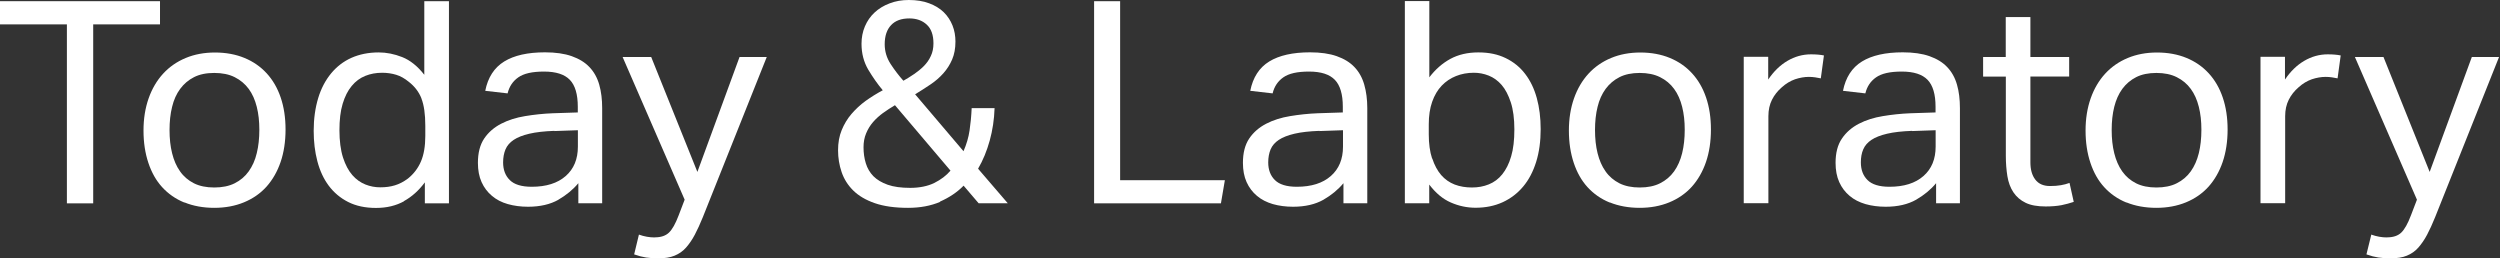
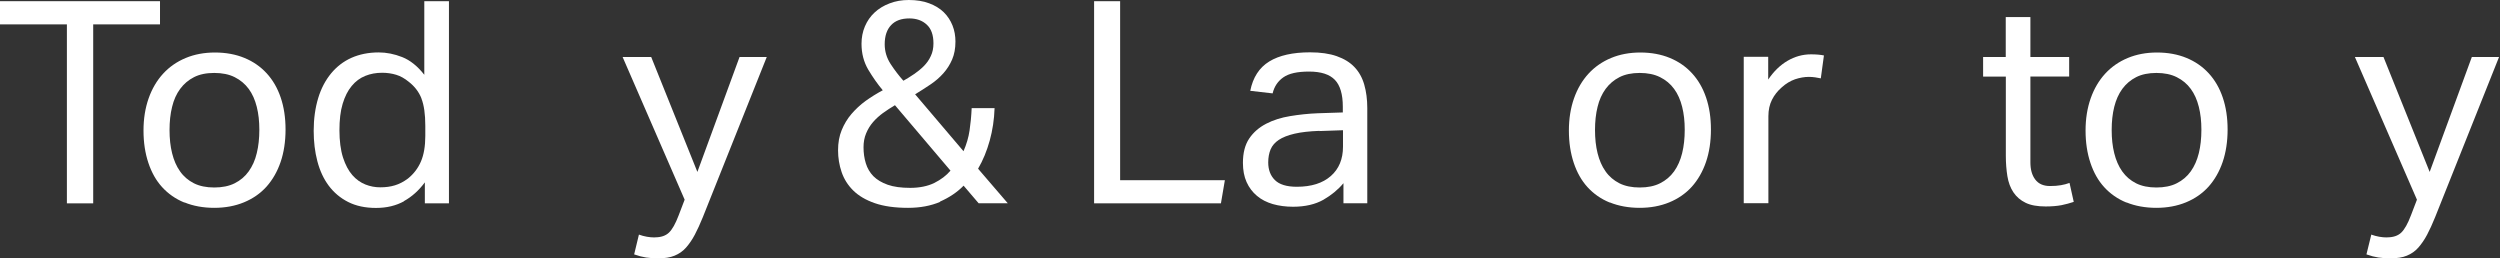
<svg xmlns="http://www.w3.org/2000/svg" width="600" height="62" viewBox="0 0 600 62" fill="none">
  <rect x="0" y="0" width="600" height="62" fill="#333333" stroke="none" />
  <path d="M0 5.851V0.286H38.401V5.851H22.368V48.804H16.055V5.851H0.022H0Z" fill="white" />
  <path d="M44.229 48.605C42.139 47.748 40.38 46.516 38.928 44.932C37.477 43.349 36.377 41.392 35.607 39.082C34.837 36.773 34.441 34.2 34.441 31.34C34.441 28.481 34.859 25.908 35.673 23.599C36.487 21.289 37.653 19.31 39.148 17.682C40.644 16.055 42.447 14.801 44.559 13.921C46.67 13.041 49.001 12.602 51.597 12.602C54.192 12.602 56.589 13.041 58.657 13.899C60.746 14.757 62.528 15.989 64.001 17.594C65.475 19.2 66.596 21.135 67.366 23.401C68.136 25.666 68.532 28.217 68.532 31.076C68.532 33.936 68.136 36.575 67.344 38.884C66.552 41.194 65.409 43.173 63.957 44.8C62.483 46.428 60.68 47.682 58.547 48.562C56.413 49.441 54.038 49.881 51.421 49.881C48.803 49.881 46.362 49.441 44.295 48.584L44.229 48.605ZM56.325 43.987C57.689 43.305 58.811 42.359 59.69 41.128C60.57 39.896 61.23 38.444 61.626 36.751C62.044 35.057 62.242 33.188 62.242 31.142C62.242 29.097 62.044 27.316 61.626 25.644C61.208 23.972 60.57 22.521 59.69 21.333C58.811 20.145 57.689 19.2 56.325 18.518C54.962 17.836 53.334 17.506 51.421 17.506C49.507 17.506 47.902 17.836 46.56 18.518C45.218 19.2 44.119 20.145 43.239 21.333C42.359 22.521 41.699 23.972 41.303 25.644C40.886 27.316 40.688 29.185 40.688 31.208C40.688 33.232 40.886 35.101 41.303 36.773C41.721 38.444 42.337 39.896 43.217 41.128C44.075 42.359 45.196 43.305 46.538 43.987C47.902 44.669 49.529 44.998 51.421 44.998C53.312 44.998 54.962 44.669 56.325 43.987Z" fill="white" />
  <path d="M96.971 48.299C95.057 49.354 92.836 49.904 90.24 49.904C87.645 49.904 85.424 49.42 83.554 48.475C81.685 47.529 80.123 46.209 78.892 44.56C77.66 42.91 76.758 40.953 76.164 38.687C75.571 36.422 75.285 34.003 75.285 31.407C75.285 28.504 75.659 25.887 76.362 23.556C77.066 21.224 78.122 19.245 79.463 17.617C80.805 15.99 82.433 14.736 84.346 13.878C86.282 13.021 88.459 12.581 90.9 12.581C92.748 12.581 94.639 12.955 96.531 13.702C98.422 14.45 100.204 15.858 101.831 17.947V0.286H107.748V48.804H101.963V43.768C100.512 45.725 98.84 47.221 96.927 48.277L96.971 48.299ZM101.149 23.622C100.534 22.06 99.522 20.74 98.114 19.641C97.124 18.827 96.113 18.255 95.079 17.947C94.067 17.639 92.946 17.463 91.714 17.463C90.263 17.463 88.921 17.705 87.667 18.211C86.413 18.717 85.336 19.509 84.412 20.63C83.488 21.73 82.763 23.16 82.235 24.919C81.707 26.657 81.465 28.79 81.465 31.275C81.465 33.761 81.751 36.026 82.323 37.808C82.894 39.567 83.642 40.975 84.566 42.03C85.49 43.086 86.546 43.812 87.689 44.274C88.833 44.736 90.043 44.956 91.252 44.956C92.572 44.956 93.737 44.802 94.793 44.472C95.827 44.164 96.883 43.614 97.916 42.844C99.28 41.745 100.314 40.403 101.017 38.775C101.721 37.148 102.073 35.08 102.073 32.595V30.22C102.073 27.404 101.765 25.227 101.149 23.666V23.622Z" fill="white" />
-   <path d="M134.008 47.947C132.051 49.046 129.632 49.618 126.728 49.618C124.969 49.618 123.341 49.398 121.868 48.98C120.394 48.562 119.119 47.903 118.063 47.001C117.007 46.121 116.171 45.022 115.578 43.702C114.984 42.382 114.698 40.843 114.698 39.083C114.698 36.686 115.204 34.728 116.215 33.233C117.227 31.737 118.591 30.572 120.284 29.692C121.978 28.812 123.891 28.218 126.025 27.866C128.158 27.514 130.357 27.273 132.623 27.184L138.671 26.987V25.623C138.671 22.632 138.033 20.476 136.758 19.157C135.482 17.837 133.436 17.177 130.577 17.177C127.718 17.177 125.717 17.639 124.397 18.563C123.077 19.487 122.22 20.762 121.824 22.412L116.457 21.796C117.095 18.585 118.613 16.232 121.01 14.758C123.407 13.284 126.662 12.559 130.797 12.559C133.327 12.559 135.482 12.867 137.219 13.482C138.957 14.098 140.387 14.956 141.464 16.1C142.542 17.221 143.334 18.629 143.818 20.322C144.301 22.016 144.521 23.885 144.521 25.953V48.782H138.803V43.966C137.527 45.505 135.922 46.825 133.986 47.947H134.008ZM133.041 31.407C130.643 31.495 128.642 31.715 127.058 32.089C125.475 32.463 124.221 32.947 123.297 33.563C122.374 34.178 121.714 34.926 121.318 35.85C120.944 36.752 120.746 37.807 120.746 38.973C120.746 40.733 121.274 42.162 122.352 43.218C123.407 44.274 125.167 44.824 127.608 44.824C131.105 44.824 133.81 43.966 135.768 42.25C137.725 40.535 138.693 38.181 138.693 35.19V31.253L133.063 31.451L133.041 31.407Z" fill="white" />
  <path d="M157.168 56.964C158.619 56.964 159.741 56.59 160.533 55.842C161.324 55.094 162.116 53.708 162.886 51.663L164.316 47.924L149.426 13.68H156.288L167.373 41.26L177.49 13.68H184.022L168.67 52.147C168.033 53.73 167.395 55.116 166.757 56.326C166.119 57.535 165.415 58.547 164.646 59.427C163.876 60.307 162.952 60.922 161.896 61.362C160.841 61.802 159.521 62 157.981 62C156.904 62 155.914 61.934 155.056 61.802C154.198 61.67 153.253 61.428 152.197 61.054L153.341 56.304C154.616 56.766 155.87 56.986 157.146 56.986L157.168 56.964Z" fill="white" />
  <path d="M225.678 48.43C223.413 49.398 220.839 49.882 217.936 49.882C214.769 49.882 212.108 49.508 209.952 48.76C207.797 48.013 206.081 47.001 204.784 45.725C203.486 44.45 202.562 42.976 201.991 41.304C201.419 39.633 201.133 37.873 201.133 36.07C201.133 34.266 201.419 32.639 202.013 31.209C202.606 29.78 203.376 28.482 204.366 27.338C205.356 26.195 206.477 25.139 207.753 24.215C209.051 23.291 210.414 22.434 211.866 21.664C210.634 20.212 209.49 18.563 208.391 16.737C207.313 14.912 206.763 12.822 206.763 10.513C206.763 9.017 207.027 7.632 207.577 6.334C208.127 5.037 208.897 3.937 209.886 3.013C210.876 2.089 212.086 1.342 213.493 0.814C214.901 0.264 216.441 0 218.112 0C219.96 0 221.609 0.264 222.995 0.792C224.402 1.32 225.568 2.023 226.492 2.925C227.415 3.827 228.119 4.905 228.603 6.114C229.087 7.324 229.307 8.622 229.307 9.985C229.307 11.613 229.043 13.042 228.515 14.274C227.987 15.506 227.283 16.605 226.404 17.595C225.524 18.585 224.49 19.486 223.303 20.278C222.115 21.07 220.905 21.862 219.63 22.632L231.242 36.29C231.968 34.618 232.452 32.969 232.694 31.319C232.936 29.692 233.112 27.91 233.2 25.953H238.698C238.61 28.68 238.214 31.275 237.533 33.739C236.851 36.202 235.927 38.467 234.739 40.491L241.865 48.782H234.871L231.264 44.559C229.725 46.143 227.811 47.419 225.546 48.408L225.678 48.43ZM211.954 27.096C211.052 27.756 210.238 28.482 209.534 29.296C208.831 30.11 208.281 31.011 207.863 32.023C207.445 33.013 207.247 34.134 207.247 35.344C207.247 36.708 207.423 37.983 207.797 39.193C208.171 40.403 208.765 41.414 209.622 42.294C210.48 43.152 211.624 43.834 213.053 44.34C214.483 44.845 216.287 45.087 218.464 45.087C220.641 45.087 222.665 44.691 224.248 43.9C225.832 43.108 227.13 42.118 228.119 40.953L214.791 25.249C213.801 25.843 212.834 26.459 211.932 27.118L211.954 27.096ZM219.344 17.815C220.201 17.221 220.993 16.583 221.697 15.88C222.401 15.176 222.973 14.384 223.391 13.46C223.83 12.559 224.028 11.525 224.028 10.403C224.028 8.402 223.501 6.906 222.423 5.916C221.367 4.927 219.96 4.421 218.244 4.421C216.331 4.421 214.879 4.949 213.867 6.026C212.856 7.082 212.328 8.622 212.328 10.623C212.328 12.338 212.812 13.922 213.757 15.374C214.703 16.825 215.737 18.167 216.814 19.377C217.628 18.915 218.464 18.409 219.322 17.815H219.344Z" fill="white" />
  <path d="M268.83 0.286V43.24H293.969L293.023 48.804H262.583V0.286H268.83Z" fill="white" />
  <path d="M317.613 47.947C315.655 49.046 313.236 49.618 310.333 49.618C308.573 49.618 306.946 49.398 305.472 48.98C303.999 48.541 302.723 47.903 301.667 47.001C300.612 46.121 299.776 45.022 299.182 43.702C298.588 42.382 298.302 40.843 298.302 39.083C298.302 36.686 298.808 34.728 299.82 33.233C300.832 31.737 302.195 30.572 303.889 29.692C305.582 28.812 307.496 28.218 309.629 27.866C311.762 27.514 313.962 27.273 316.227 27.184L322.276 26.987V25.623C322.276 22.632 321.638 20.476 320.362 19.157C319.086 17.837 317.041 17.177 314.182 17.177C311.323 17.177 309.321 17.639 308.002 18.563C306.682 19.487 305.824 20.762 305.428 22.412L300.062 21.796C300.7 18.585 302.217 16.232 304.614 14.758C307.012 13.284 310.289 12.559 314.402 12.559C316.931 12.559 319.086 12.867 320.824 13.482C322.561 14.098 323.991 14.956 325.069 16.1C326.146 17.221 326.938 18.629 327.422 20.322C327.906 21.994 328.148 23.885 328.148 25.953V48.782H322.429V43.966C321.154 45.505 319.548 46.825 317.613 47.947ZM316.667 31.407C314.27 31.495 312.268 31.715 310.685 32.089C309.101 32.463 307.848 32.947 306.924 33.563C306 34.178 305.34 34.926 304.944 35.85C304.57 36.752 304.373 37.807 304.373 38.973C304.373 40.733 304.9 42.162 305.978 43.218C307.034 44.274 308.793 44.824 311.235 44.824C314.732 44.824 317.437 43.966 319.394 42.25C321.352 40.535 322.32 38.181 322.32 35.19V31.253L316.689 31.451L316.667 31.407Z" fill="white" />
-   <path d="M343.037 0.284V18.561C344.489 16.647 346.161 15.195 348.074 14.14C349.987 13.106 352.209 12.578 354.804 12.578C357.399 12.578 359.489 13.04 361.358 13.942C363.228 14.844 364.811 16.119 366.043 17.747C367.297 19.374 368.22 21.31 368.836 23.553C369.452 25.797 369.76 28.282 369.76 30.987C369.76 33.89 369.408 36.508 368.682 38.839C367.956 41.17 366.923 43.15 365.559 44.777C364.195 46.405 362.546 47.658 360.632 48.538C358.697 49.418 356.542 49.858 354.144 49.858C352.099 49.858 350.119 49.44 348.206 48.604C346.27 47.768 344.555 46.317 343.015 44.293V48.78H337.165V0.262H343.081L343.037 0.284ZM343.741 38.025C344.269 39.631 344.973 40.95 345.875 42.006C346.776 43.04 347.876 43.809 349.13 44.293C350.405 44.777 351.791 44.997 353.265 44.997C354.738 44.997 356.058 44.755 357.311 44.249C358.565 43.743 359.643 42.952 360.544 41.83C361.446 40.708 362.172 39.279 362.678 37.519C363.206 35.76 363.448 33.604 363.448 31.053C363.448 28.502 363.162 26.302 362.59 24.565C362.018 22.827 361.292 21.42 360.391 20.386C359.489 19.352 358.455 18.605 357.289 18.143C356.124 17.681 354.936 17.461 353.726 17.461C352.187 17.461 350.757 17.725 349.438 18.253C348.118 18.78 346.974 19.55 346.007 20.562C345.039 21.574 344.269 22.871 343.719 24.433C343.169 25.994 342.905 27.798 342.905 29.843V32.219C342.905 34.484 343.169 36.42 343.697 38.025H343.741Z" fill="white" />
  <path d="M386.321 48.605C384.232 47.748 382.472 46.516 381.02 44.932C379.569 43.349 378.469 41.392 377.699 39.082C376.93 36.773 376.534 34.2 376.534 31.34C376.534 28.481 376.952 25.908 377.765 23.599C378.579 21.289 379.745 19.31 381.24 17.682C382.736 16.055 384.539 14.801 386.651 13.921C388.762 13.041 391.094 12.602 393.689 12.602C396.284 12.602 398.681 13.041 400.749 13.899C402.838 14.757 404.62 15.989 406.093 17.594C407.567 19.2 408.689 21.135 409.458 23.401C410.228 25.666 410.624 28.217 410.624 31.076C410.624 33.936 410.228 36.575 409.436 38.884C408.645 41.194 407.501 43.173 406.049 44.8C404.576 46.428 402.772 47.682 400.639 48.562C398.506 49.441 396.13 49.881 393.513 49.881C390.896 49.881 388.454 49.441 386.365 48.584L386.321 48.605ZM398.418 43.987C399.781 43.305 400.903 42.359 401.783 41.128C402.662 39.896 403.3 38.444 403.718 36.751C404.136 35.057 404.334 33.188 404.334 31.142C404.334 29.097 404.136 27.316 403.718 25.644C403.3 23.972 402.662 22.521 401.783 21.333C400.903 20.123 399.781 19.2 398.418 18.518C397.054 17.836 395.426 17.506 393.535 17.506C391.643 17.506 390.016 17.836 388.674 18.518C387.333 19.2 386.233 20.145 385.353 21.333C384.473 22.543 383.814 23.972 383.418 25.644C383 27.316 382.802 29.185 382.802 31.208C382.802 33.232 383 35.101 383.418 36.773C383.836 38.444 384.451 39.896 385.331 41.128C386.189 42.359 387.311 43.305 388.652 43.987C390.016 44.669 391.643 44.998 393.535 44.998C395.426 44.998 397.076 44.669 398.418 43.987Z" fill="white" />
  <path d="M424.37 13.658V19.09C425.69 17.133 427.23 15.637 428.989 14.604C430.749 13.57 432.64 13.042 434.619 13.042C435.851 13.042 436.885 13.13 437.743 13.306L436.995 18.804C436.533 18.716 436.093 18.628 435.631 18.562C435.169 18.497 434.686 18.453 434.136 18.453C433.058 18.453 431.936 18.65 430.815 19.024C429.693 19.42 428.615 20.058 427.625 20.96C426.636 21.817 425.844 22.807 425.272 23.951C424.7 25.095 424.414 26.392 424.414 27.888V48.76H418.498V13.636H424.348L424.37 13.658Z" fill="white" />
-   <path d="M459.847 47.947C457.889 49.046 455.47 49.618 452.567 49.618C450.807 49.618 449.18 49.398 447.706 48.98C446.233 48.541 444.957 47.903 443.901 47.001C442.845 46.121 442.01 45.022 441.416 43.702C440.822 42.382 440.536 40.843 440.536 39.083C440.536 36.686 441.042 34.728 442.076 33.233C443.087 31.737 444.451 30.572 446.145 29.692C447.838 28.812 449.752 28.218 451.885 27.866C454.018 27.514 456.218 27.273 458.483 27.184L464.531 26.987V25.623C464.531 22.632 463.894 20.476 462.618 19.157C461.342 17.837 459.297 17.177 456.438 17.177C453.578 17.177 451.577 17.639 450.257 18.563C448.938 19.487 448.08 20.762 447.684 22.412L442.318 21.796C442.955 18.585 444.473 16.232 446.87 14.758C449.268 13.284 452.545 12.559 456.658 12.559C459.187 12.559 461.342 12.867 463.08 13.482C464.817 14.098 466.247 14.956 467.325 16.1C468.402 17.221 469.194 18.629 469.678 20.322C470.162 21.994 470.382 23.885 470.382 25.953V48.782H464.663V43.966C463.388 45.505 461.782 46.825 459.847 47.947ZM458.901 31.407C456.504 31.495 454.502 31.715 452.919 32.089C451.335 32.463 450.081 32.947 449.158 33.563C448.234 34.178 447.574 34.926 447.178 35.85C446.782 36.752 446.606 37.807 446.606 38.973C446.606 40.733 447.134 42.162 448.212 43.218C449.268 44.274 451.027 44.824 453.469 44.824C456.966 44.824 459.671 43.966 461.628 42.25C463.586 40.535 464.553 38.181 464.553 35.19V31.253L458.923 31.451L458.901 31.407Z" fill="white" />
  <path d="M475.946 18.364V13.679H481.379V4.09H487.295V13.679H496.598V18.364H487.295V38.95C487.295 40.666 487.669 42.051 488.461 43.085C489.231 44.119 490.418 44.647 492.002 44.647C492.992 44.647 493.871 44.581 494.619 44.449C495.367 44.316 496.049 44.141 496.686 43.899L497.698 48.451C496.796 48.759 495.807 49.023 494.751 49.243C493.695 49.441 492.42 49.551 490.968 49.551C488.967 49.551 487.361 49.265 486.151 48.671C484.92 48.078 483.952 47.242 483.226 46.164C482.5 45.086 482.017 43.789 481.775 42.293C481.533 40.797 481.401 39.17 481.401 37.41V18.386H475.968L475.946 18.364Z" fill="white" />
  <path d="M510.322 48.605C508.233 47.748 506.473 46.516 505.021 44.932C503.57 43.349 502.47 41.392 501.7 39.082C500.931 36.773 500.535 34.2 500.535 31.34C500.535 28.481 500.953 25.908 501.766 23.599C502.58 21.289 503.746 19.31 505.241 17.682C506.737 16.055 508.54 14.801 510.652 13.921C512.763 13.041 515.095 12.602 517.69 12.602C520.285 12.602 522.682 13.041 524.75 13.899C526.839 14.757 528.621 15.989 530.094 17.594C531.568 19.2 532.69 21.135 533.459 23.401C534.229 25.666 534.625 28.217 534.625 31.076C534.625 33.936 534.229 36.575 533.437 38.884C532.646 41.194 531.502 43.173 530.05 44.8C528.577 46.428 526.773 47.682 524.64 48.562C522.507 49.441 520.131 49.881 517.514 49.881C514.897 49.881 512.455 49.441 510.366 48.584L510.322 48.605ZM522.419 43.987C523.782 43.305 524.904 42.359 525.784 41.128C526.663 39.896 527.301 38.444 527.719 36.751C528.137 35.057 528.335 33.188 528.335 31.142C528.335 29.097 528.137 27.316 527.719 25.644C527.301 23.972 526.663 22.521 525.784 21.333C524.904 20.123 523.782 19.2 522.419 18.518C521.055 17.836 519.427 17.506 517.536 17.506C515.644 17.506 514.017 17.836 512.675 18.518C511.334 19.2 510.234 20.145 509.354 21.333C508.474 22.543 507.837 23.972 507.419 25.644C507.001 27.316 506.803 29.185 506.803 31.208C506.803 33.232 507.001 35.101 507.419 36.773C507.837 38.444 508.452 39.896 509.332 41.128C510.19 42.359 511.312 43.305 512.653 43.987C514.017 44.669 515.644 44.998 517.536 44.998C519.427 44.998 521.077 44.669 522.419 43.987Z" fill="white" />
-   <path d="M548.394 13.658V19.09C549.713 17.133 551.253 15.637 553.013 14.604C554.772 13.57 556.663 13.042 558.643 13.042C559.875 13.042 560.908 13.13 561.766 13.306L561.018 18.804C560.556 18.716 560.117 18.628 559.655 18.562C559.193 18.497 558.709 18.453 558.159 18.453C557.081 18.453 555.96 18.65 554.838 19.024C553.716 19.42 552.639 20.058 551.649 20.96C550.659 21.817 549.867 22.807 549.296 23.951C548.724 25.095 548.438 26.392 548.438 27.888V48.76H542.521V13.636H548.372L548.394 13.658Z" fill="white" />
  <path d="M572.917 56.964C574.368 56.964 575.49 56.59 576.282 55.842C577.074 55.094 577.865 53.708 578.635 51.663L580.065 47.924L565.175 13.68H572.037L583.122 41.26L593.239 13.68H599.771L584.419 52.147C583.782 53.73 583.144 55.116 582.506 56.326C581.868 57.535 581.164 58.547 580.395 59.427C579.625 60.307 578.701 60.922 577.645 61.362C576.59 61.802 575.27 62 573.73 62C572.653 62 571.663 61.934 570.805 61.802C569.947 61.67 569.002 61.428 567.946 61.054L569.112 56.304C570.387 56.766 571.641 56.986 572.917 56.986V56.964Z" fill="white" />
</svg>